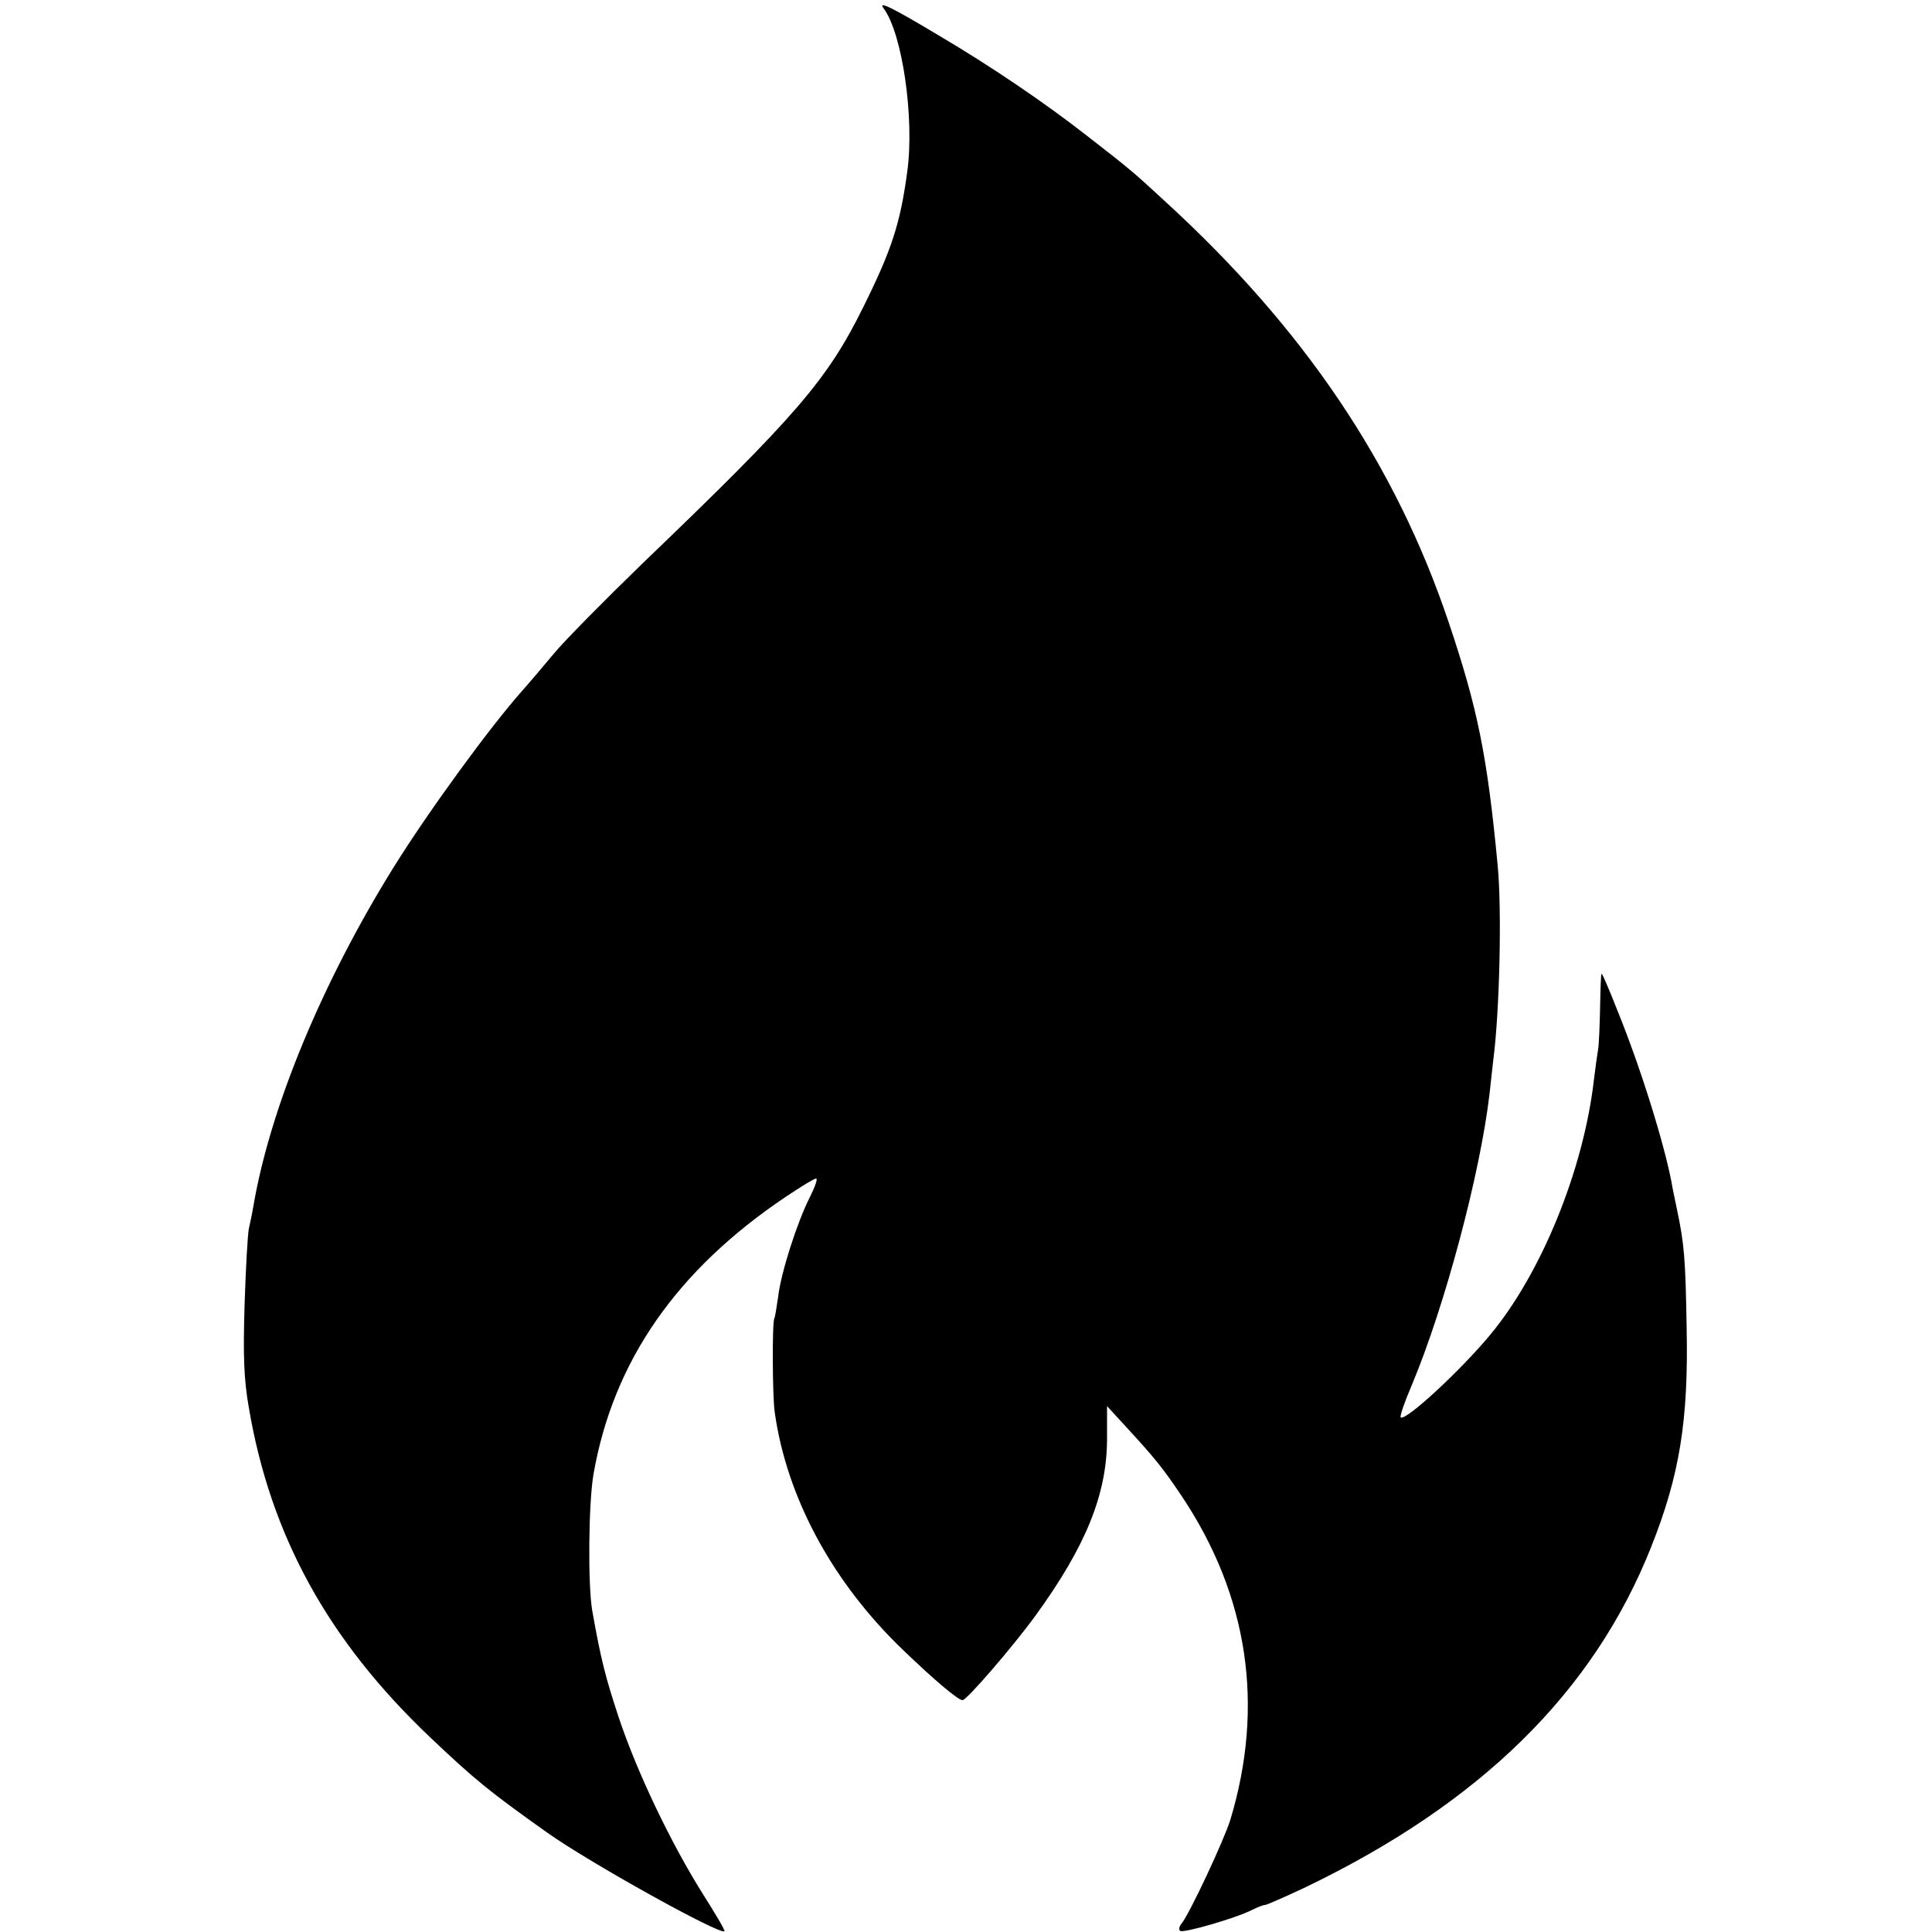
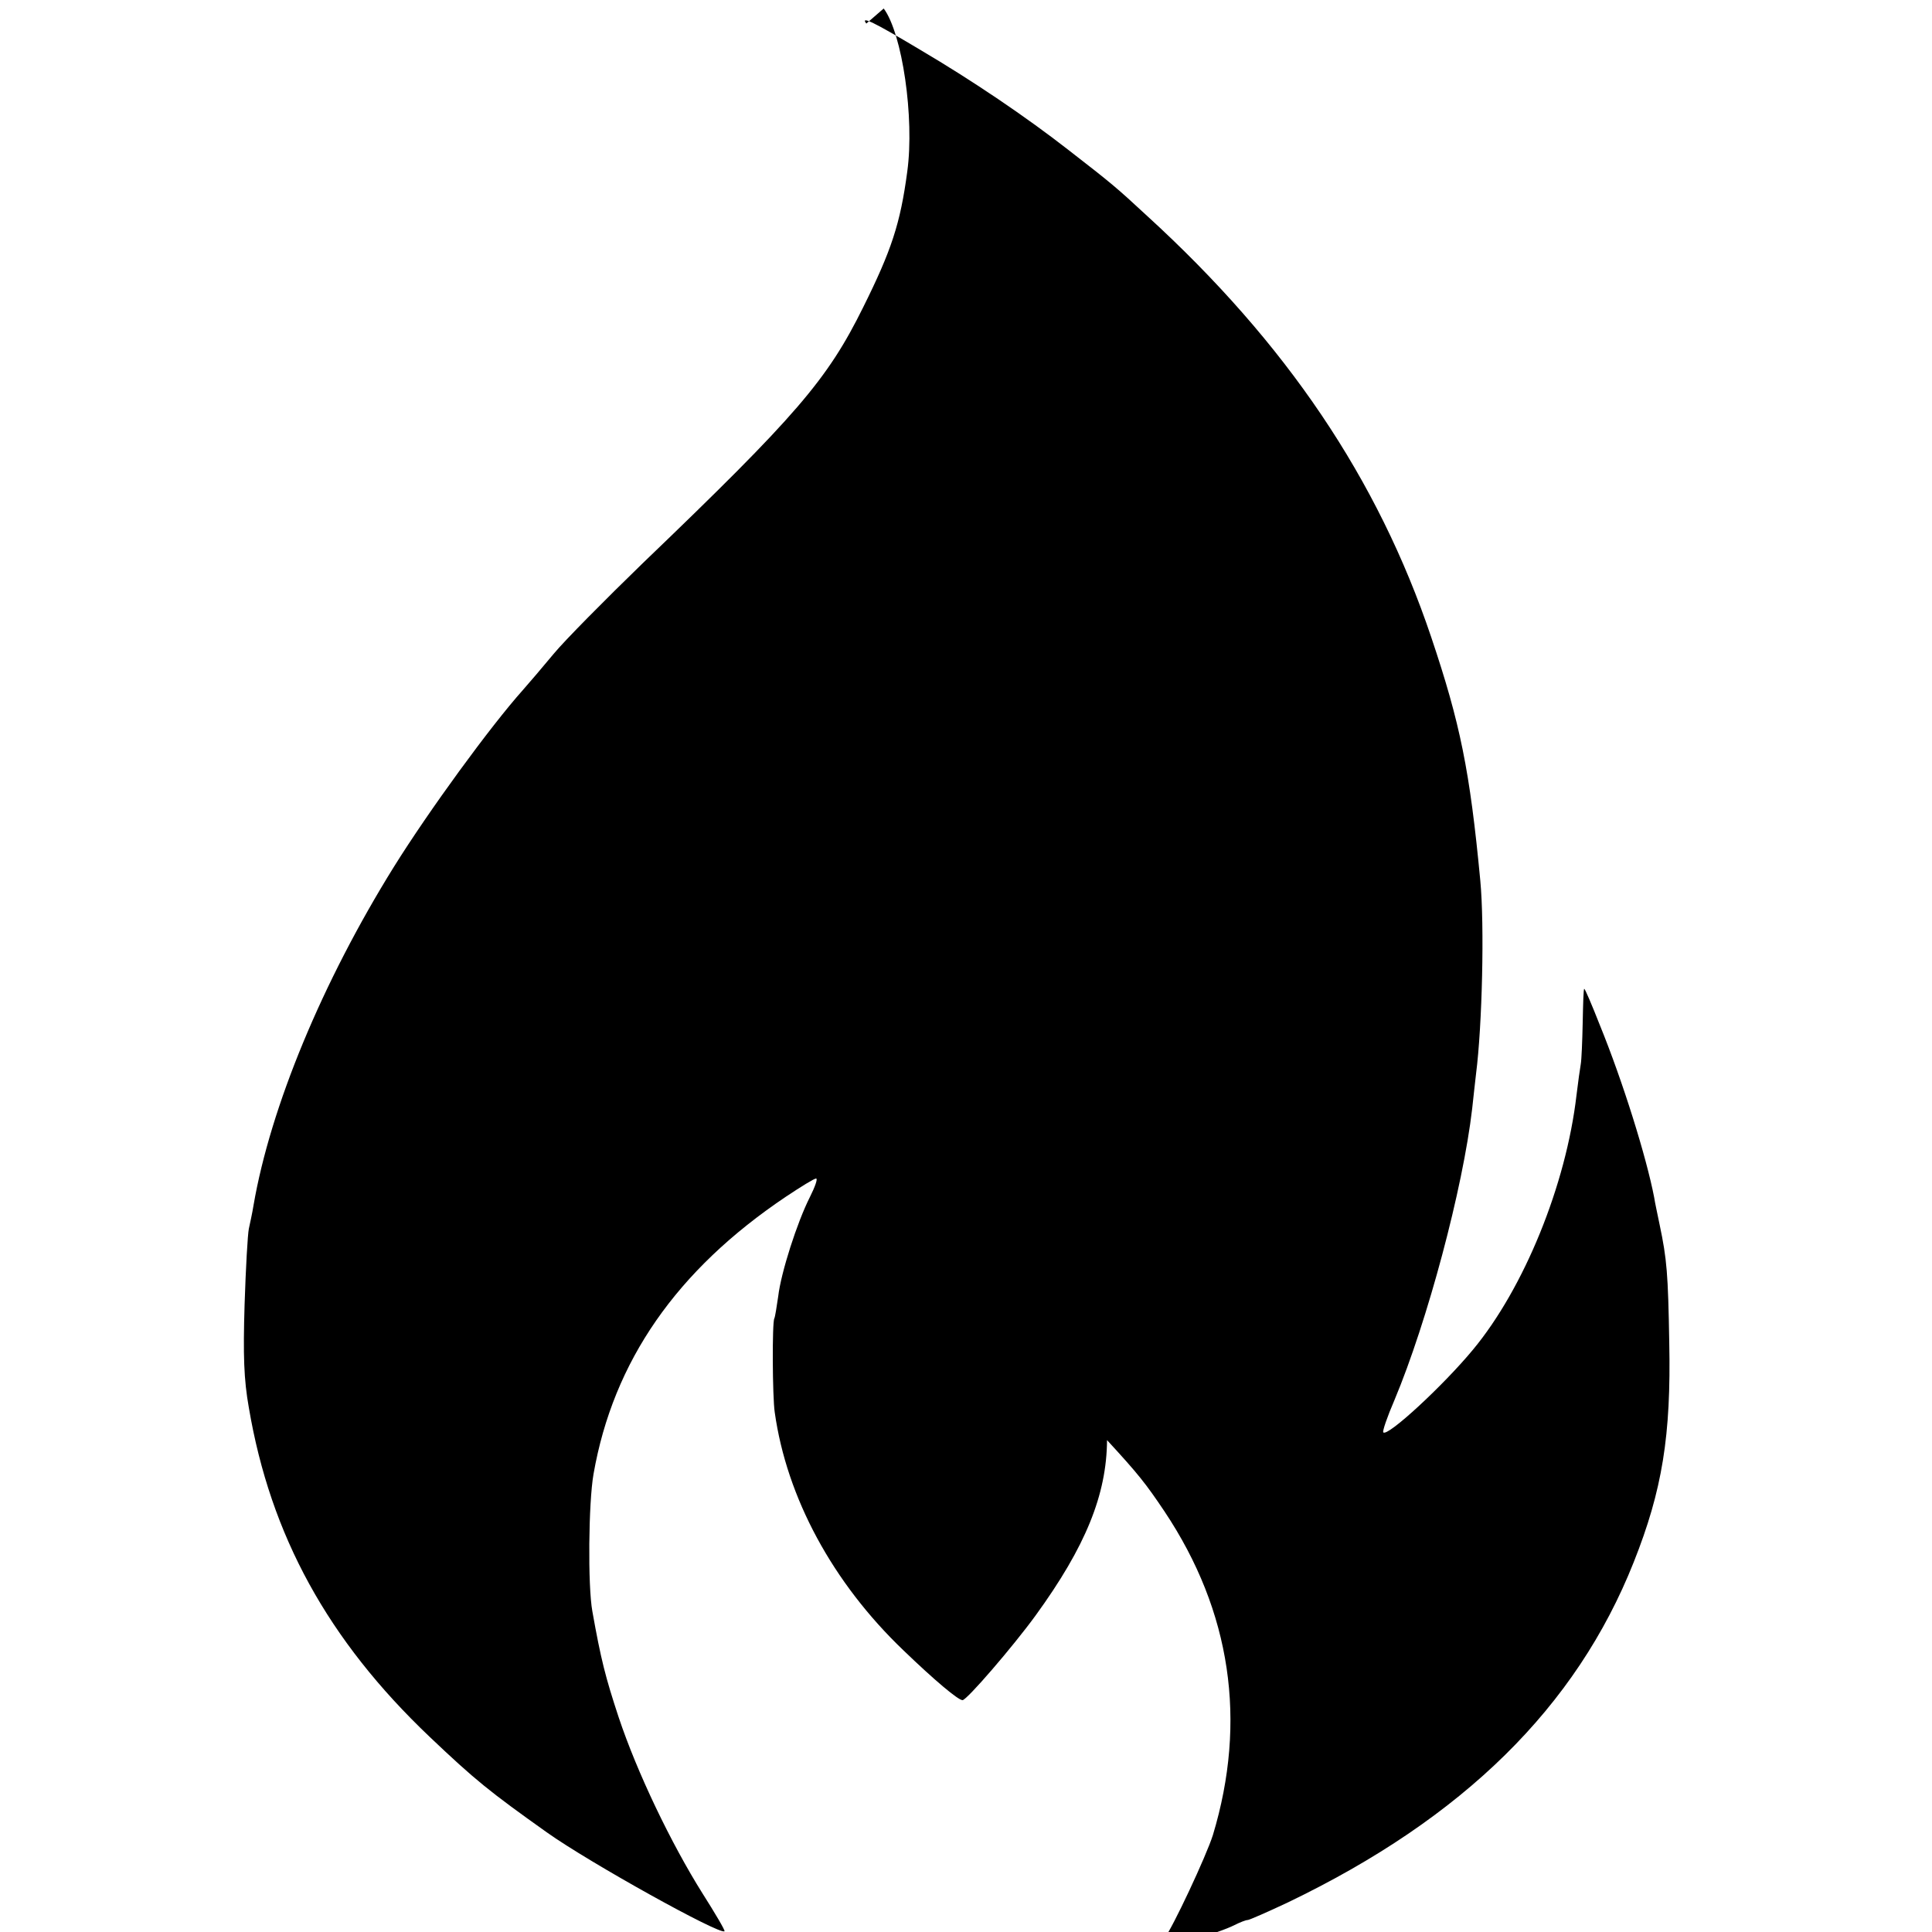
<svg xmlns="http://www.w3.org/2000/svg" version="1.0" width="500pt" height="500pt" viewBox="0 0 500 500" preserveAspectRatio="xMidYMid meet">
  <g transform="translate(0,500) scale(0.1,-0.1)" fill="#000000" stroke="none">
-     <path d="M2287 4978 c48 -64 80 -283 61 -422 -18 -135 -41 -204 -114 -351 -93 -188 -172 -280 -570 -662 -98 -95 -203 -201 -231 -235 -29 -35 -65 -77 -80 -94 -84 -94 -243 -312 -334 -458 -184 -296 -319 -620 -363 -876 -3 -19 -9 -46 -12 -60 -3 -14 -8 -102 -11 -196 -4 -132 -2 -194 11 -267 56 -331 205 -602 468 -852 118 -112 154 -141 303 -247 111 -79 450 -267 460 -256 2 2 -24 46 -57 98 -81 129 -169 312 -217 456 -34 103 -46 150 -68 274 -12 66 -10 281 3 355 51 292 215 528 498 718 39 26 73 47 78 47 5 0 -3 -22 -16 -48 -33 -65 -75 -196 -82 -257 -4 -27 -8 -53 -10 -57 -6 -9 -5 -204 1 -243 31 -221 150 -441 333 -616 82 -79 142 -129 153 -129 11 0 130 138 189 219 130 179 184 313 185 454 l0 88 45 -49 c81 -88 100 -112 149 -185 172 -258 214 -542 125 -837 -17 -54 -105 -242 -126 -268 -6 -7 -8 -15 -4 -19 7 -7 145 33 186 54 14 7 29 13 34 13 4 0 52 21 105 46 453 218 745 505 894 880 74 186 97 328 92 569 -3 177 -6 215 -25 305 -5 25 -12 56 -14 70 -20 104 -81 300 -141 447 -20 51 -38 93 -40 93 -2 0 -3 -39 -4 -88 -1 -48 -3 -96 -5 -107 -2 -11 -7 -47 -11 -80 -27 -233 -136 -500 -268 -659 -77 -93 -221 -226 -232 -214 -3 2 10 40 29 84 85 203 177 547 201 754 3 30 8 71 10 90 16 125 22 384 11 500 -27 285 -52 407 -127 630 -138 410 -375 761 -735 1090 -82 76 -92 84 -204 171 -109 85 -246 178 -385 260 -119 71 -154 88 -138 67z" />
+     <path d="M2287 4978 c48 -64 80 -283 61 -422 -18 -135 -41 -204 -114 -351 -93 -188 -172 -280 -570 -662 -98 -95 -203 -201 -231 -235 -29 -35 -65 -77 -80 -94 -84 -94 -243 -312 -334 -458 -184 -296 -319 -620 -363 -876 -3 -19 -9 -46 -12 -60 -3 -14 -8 -102 -11 -196 -4 -132 -2 -194 11 -267 56 -331 205 -602 468 -852 118 -112 154 -141 303 -247 111 -79 450 -267 460 -256 2 2 -24 46 -57 98 -81 129 -169 312 -217 456 -34 103 -46 150 -68 274 -12 66 -10 281 3 355 51 292 215 528 498 718 39 26 73 47 78 47 5 0 -3 -22 -16 -48 -33 -65 -75 -196 -82 -257 -4 -27 -8 -53 -10 -57 -6 -9 -5 -204 1 -243 31 -221 150 -441 333 -616 82 -79 142 -129 153 -129 11 0 130 138 189 219 130 179 184 313 185 454 c81 -88 100 -112 149 -185 172 -258 214 -542 125 -837 -17 -54 -105 -242 -126 -268 -6 -7 -8 -15 -4 -19 7 -7 145 33 186 54 14 7 29 13 34 13 4 0 52 21 105 46 453 218 745 505 894 880 74 186 97 328 92 569 -3 177 -6 215 -25 305 -5 25 -12 56 -14 70 -20 104 -81 300 -141 447 -20 51 -38 93 -40 93 -2 0 -3 -39 -4 -88 -1 -48 -3 -96 -5 -107 -2 -11 -7 -47 -11 -80 -27 -233 -136 -500 -268 -659 -77 -93 -221 -226 -232 -214 -3 2 10 40 29 84 85 203 177 547 201 754 3 30 8 71 10 90 16 125 22 384 11 500 -27 285 -52 407 -127 630 -138 410 -375 761 -735 1090 -82 76 -92 84 -204 171 -109 85 -246 178 -385 260 -119 71 -154 88 -138 67z" />
  </g>
</svg>